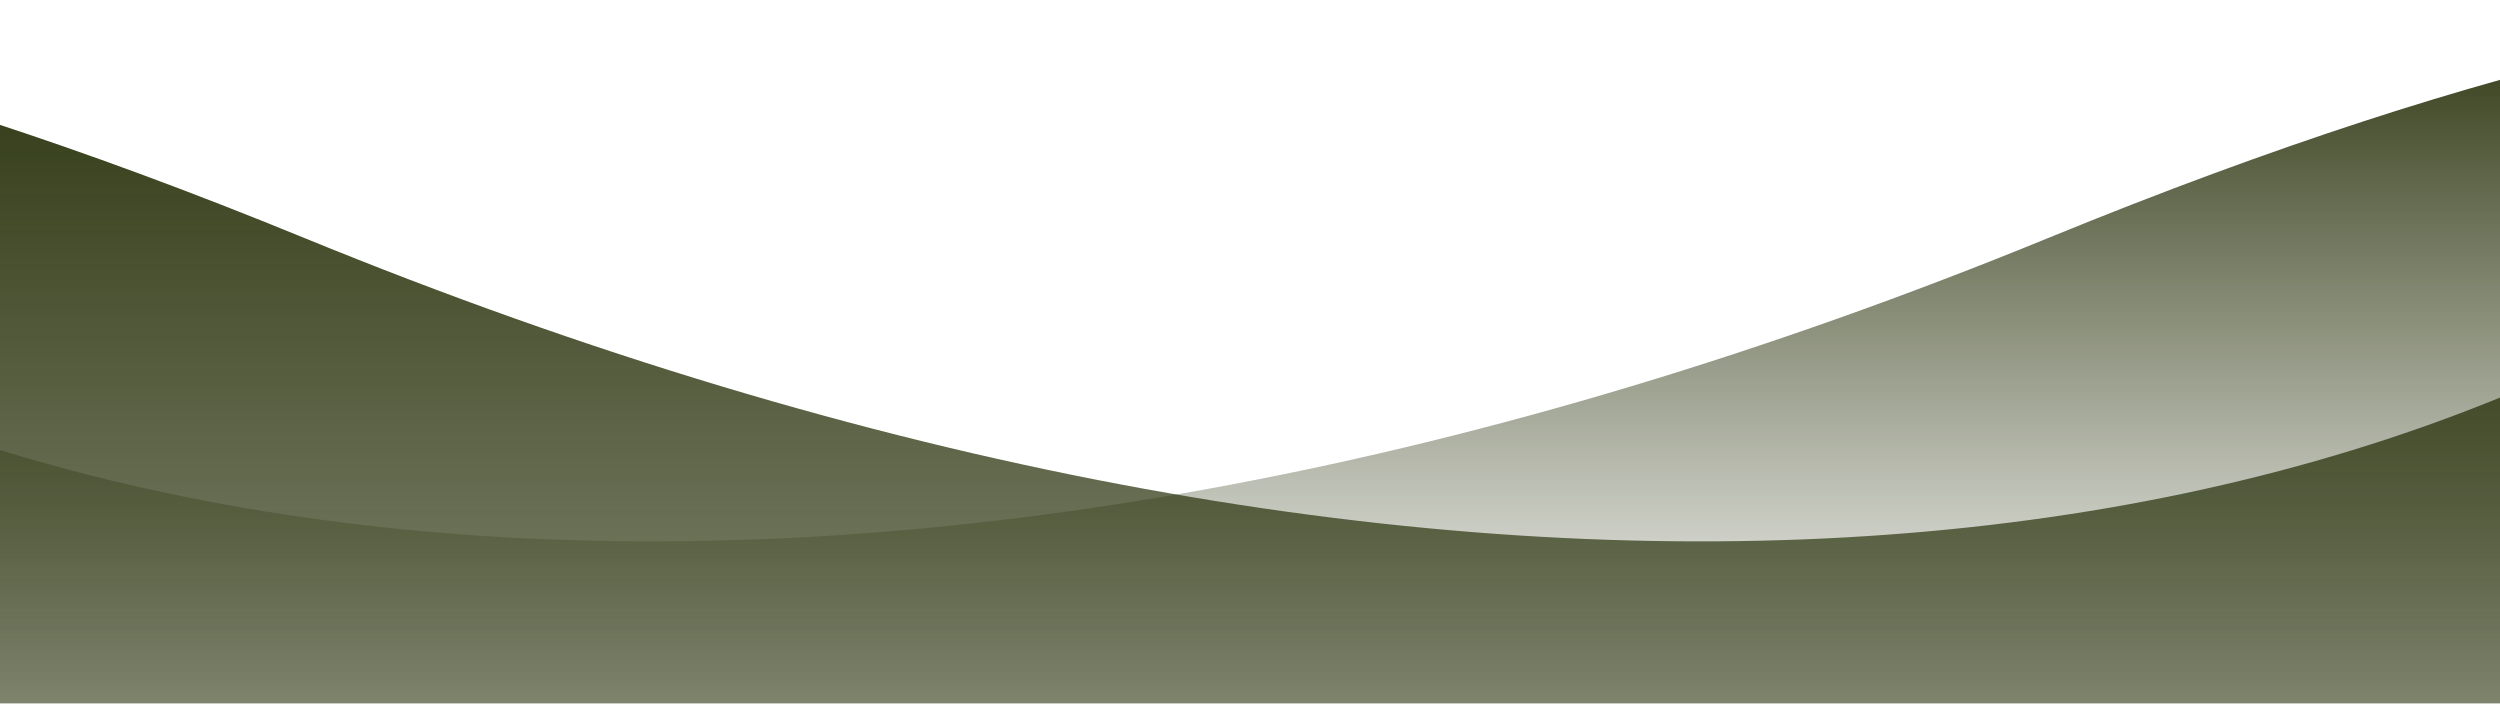
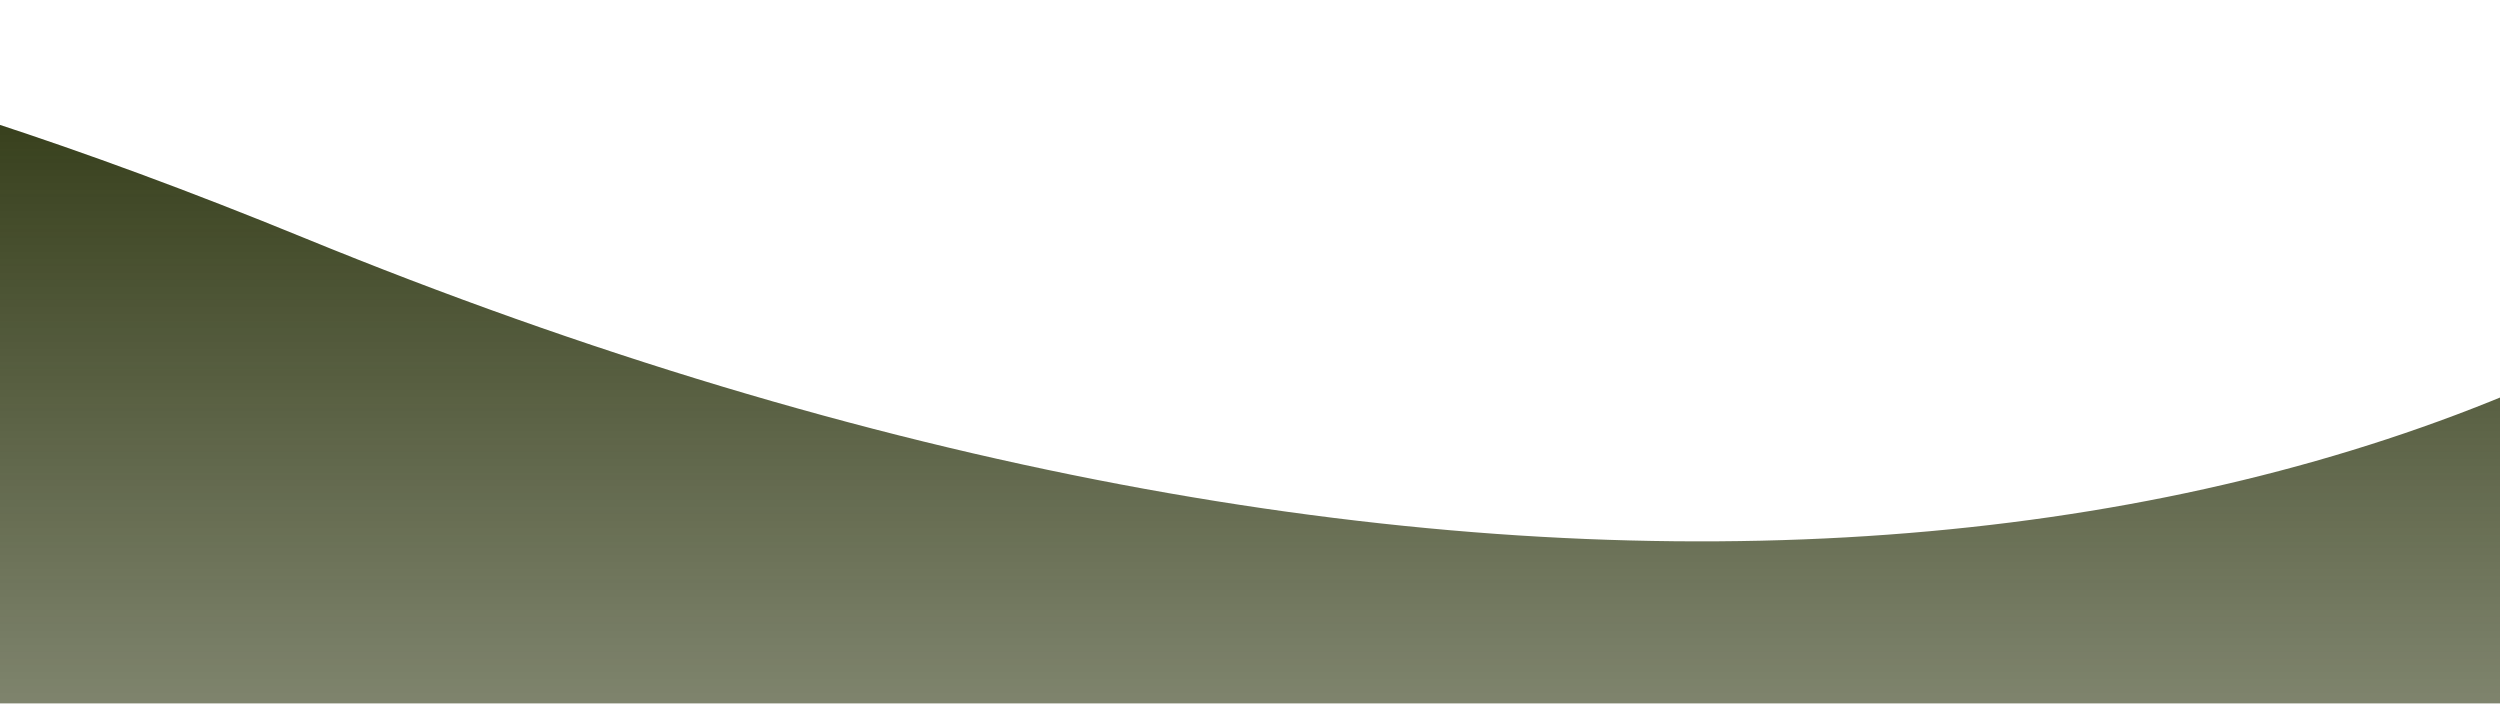
<svg xmlns="http://www.w3.org/2000/svg" width="1440" height="406" viewBox="0 0 1440 406" fill="none">
  <path d="M-568 77.613V405.147H1683.76V77.613C1386.33 348.716 829.581 405.147 175.009 136.958C-348.649 -77.593 -538.521 7.999 -568 77.613Z" fill="url(#paint0_linear_2002_8703)" />
-   <path d="M1923.11 77.613V405.147H-328.649V77.613C-31.225 348.716 525.526 405.147 1180.1 136.958C1703.76 -77.593 1893.63 7.999 1923.11 77.613Z" fill="url(#paint1_linear_2002_8703)" />
  <defs>
    <linearGradient id="paint0_linear_2002_8703" x1="557.878" y1="405.147" x2="557.878" y2="0.5" gradientUnits="userSpaceOnUse">
      <stop stop-color="#29320C" stop-opacity="0.6" />
      <stop offset="1" stop-color="#29320C" />
    </linearGradient>
    <linearGradient id="paint1_linear_2002_8703" x1="797.229" y1="405.147" x2="797.229" y2="0.5" gradientUnits="userSpaceOnUse">
      <stop stop-color="#29320C" stop-opacity="0" />
      <stop offset="1" stop-color="#29320C" />
    </linearGradient>
  </defs>
</svg>